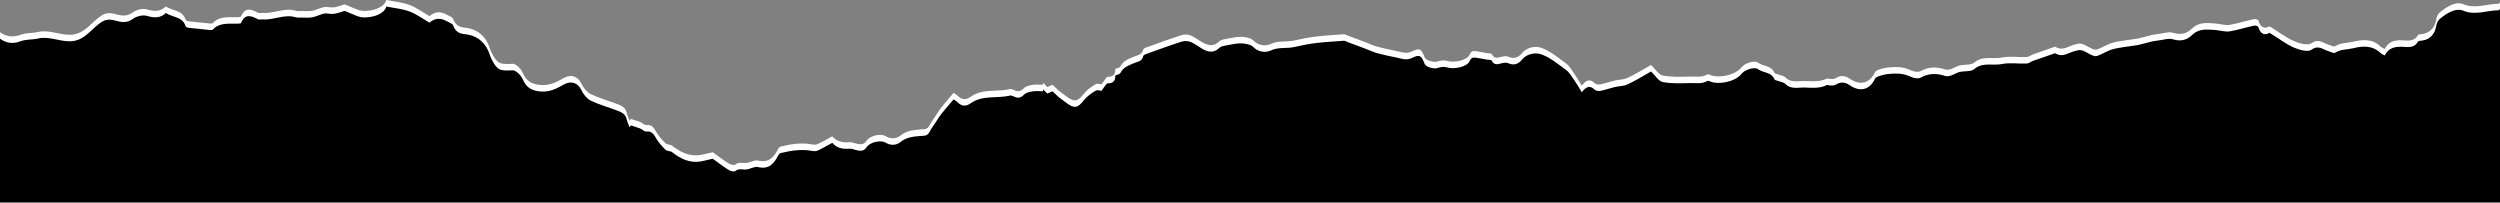
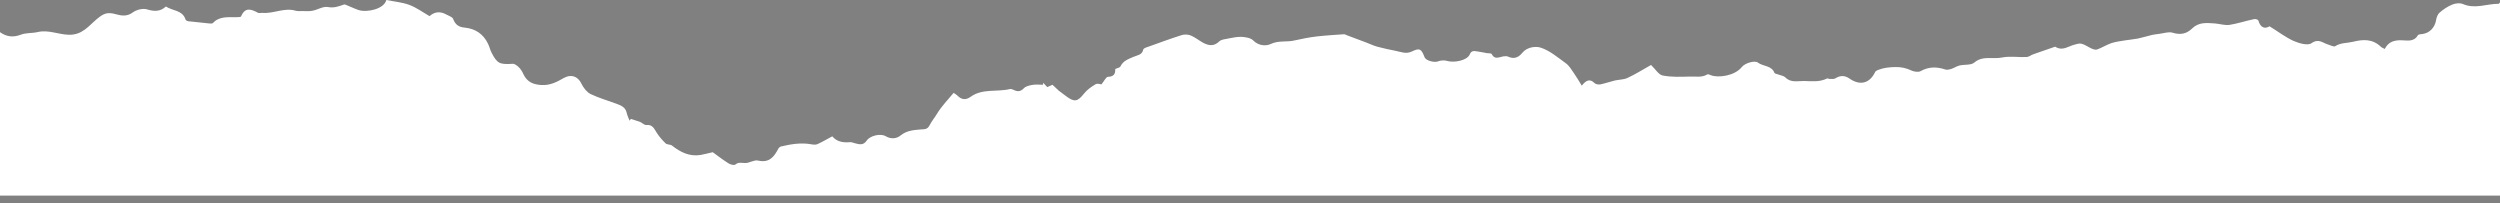
<svg xmlns="http://www.w3.org/2000/svg" width="1920" height="156" viewBox="0 0 1920 156" fill="none">
  <rect x="0" y="0" width="1920" height="156" fill="#808080" stroke="none" />
  <path d="M1920 1.8V150.2H0V24.7C5 28.3 10.1 28.9 16.1 26.6C20.1 25.1 24.8 25.6 29.1 24.6C37.2 22.7 44.8 26.5 52.8 26.7C63.1 27 68.1 19.9 74.3 14.7C79.6 10.3 82.3 9 89.3 11C93.3 12.1 97.6 12.8 101.9 9.6C104.7 7.5 109.7 6.2 112.9 7.2C118.5 8.9 123.1 9 127.4 5C132.5 8.4 140.2 7.7 142.5 15C142.7 15.6 143.8 16.2 144.5 16.3C149.9 16.9 155.3 17.5 160.6 18C161.6 18.1 163 18.2 163.5 17.7C168.5 12.3 175.2 13.3 181.5 13.2C182.8 13.2 185 13.2 185.2 12.5C188.3 5.2 193 7.1 198.1 9.8C199 10.3 200.4 9.8 201.6 9.9C210.1 10.6 218.3 5.7 226.9 8.2C228.6 8.7 230.5 8.5 232.4 8.5C235 8.5 237.7 8.8 240.2 8.2C244.2 7.4 248.2 4.7 251.8 5.4C256.5 6.3 260.1 4.9 264.1 3.5C264.5 3.3 265.1 3.5 265.6 3.7C268.9 5 272.1 6.6 275.4 7.7C281.7 9.8 295 7 296.7 0C302.6 1.2 308.7 1.7 314.2 3.7C319.7 5.7 324.5 9.3 329.9 12.4C333.5 9.1 338 8.4 342.9 11.2C344.7 12.2 347.4 13 348 14.5C349.6 18.9 352.3 20.8 356.8 21.2C365.1 22 371.2 26.1 374.8 33.6C375.9 35.8 376.4 38.3 377.5 40.4C381.9 48.9 383.7 49.6 393.7 49C395.3 48.9 397.3 50.5 398.6 51.8C400.1 53.3 401.2 55.2 402.1 57.2C404.9 63 409.5 64.9 415.8 65.3C422.4 65.7 427.6 63 432.8 60C438.5 56.7 443.8 58.5 446.5 64.2C448 67.3 450.6 70.7 453.5 72.2C460.2 75.4 467.4 77.4 474.3 80C477.4 81.2 480.3 82.6 481.2 86.3C481.7 88.5 482.7 90.6 483.5 92.7C483.8 92.2 484.2 91.7 484.5 91.3C486.9 92.1 489.3 92.8 491.7 93.7C493.3 94.4 495 96.2 496.4 96C501.2 95.5 502.4 98.9 504.4 102C506.3 105 508.7 107.7 511.2 110.1C512.3 111.2 514.8 110.8 516.1 111.8C522.6 116.9 529.5 120.4 538.1 119C540.8 118.5 543.4 117.8 547.4 116.9C550.5 119.1 554.8 122.5 559.4 125.4C560.9 126.4 563.8 127.1 564.7 126.4C567.2 124.3 569.4 125.2 572.1 125.2C575.4 125.4 579.1 122.6 582.1 123.3C590.7 125.3 594.4 120.6 597.7 114.3C598.1 113.5 599 112.7 599.8 112.5C607.4 110.7 615.1 109.4 623 110.8C624.5 111.1 626.4 111.3 627.8 110.7C631.6 109 635.2 106.8 639.2 104.7C642.5 108.7 647.2 109.7 652.7 109.2C654 109 655.5 109.8 656.9 110.1C660.2 111 663.2 111.6 665.6 108C668.2 104.1 676.4 102.3 680.2 104.6C684.3 107 688.5 106.6 691.7 104C696.4 100.2 701.7 99.9 707.2 99.4C710 99.2 712.2 99.6 714 96.1C715.5 93.1 717.8 90.4 719.6 87.4C723.1 81.6 728 76.6 732.4 71.3C733.9 72.4 734.7 72.8 735.2 73.3C738.4 76.7 741.8 77 745.5 74.3C754.6 67.8 765.7 70.8 775.6 68.4C776.4 68.2 777.6 68.6 778.4 69C781.4 70.5 783.7 70.5 786.3 67.8C787.8 66.2 790.6 65.6 792.9 65.2C795.5 64.7 798.3 65.1 801 65.1C801.1 64.6 801.2 64.1 801.2 63.6C802.2 64.6 803.2 65.7 804.3 66.9C805.8 66.2 807 65.7 808.3 65.1C810.1 66.7 811.5 68.2 813.1 69.6C814.9 71.1 816.9 72.3 818.7 73.8C825.2 78.7 827.6 78.1 832.6 71.8C834.9 68.9 838.2 66.6 841.4 64.7C842.9 63.8 845.4 64.8 845.9 64.8C848.1 62.1 849.5 59 850.9 59C855.5 58.9 856.7 56.6 856.5 53C858.1 52.2 860.1 52 860.5 51C862.6 46.7 866.5 45.4 870.4 43.7C873.3 42.4 877.2 42.3 878 38.1C878.2 37.2 880 36.5 881.3 36.1C890 33 898.6 29.8 907.4 27C909.5 26.3 912.4 26.4 914.4 27.2C917.8 28.6 920.7 31 923.9 32.8C928.2 35.1 932.3 35.8 936.4 31.8C937.9 30.3 940.9 30.1 943.2 29.6C946.7 28.9 950.2 28.2 953.6 28.3C956.6 28.5 960.5 29.1 962.4 31C966.6 35.3 972.3 35.5 975.9 33.8C982 30.9 988.1 32.5 994 31.1C999.7 29.8 1005.4 28.7 1011.2 28C1018.2 27.2 1025.2 26.8 1032.2 26.3C1033 26.3 1033.7 26.8 1034.5 27.1C1039.5 29 1044.5 30.8 1049.4 32.7C1052.2 33.8 1055 35.1 1057.9 35.9C1062.6 37.1 1067.3 38.2 1072.1 39.1C1076.1 39.9 1079.9 41.7 1084.4 39.5C1090.4 36.6 1091.6 37.6 1094.1 44C1095.1 46.6 1101.5 48.2 1104.2 47.2C1106.2 46.4 1109 46.1 1111 46.7C1116.7 48.5 1126.8 46.4 1128.7 41.9C1130.2 38.3 1132.4 39.3 1134.7 39.5C1137.1 39.8 1139.5 40.4 1141.9 40.8C1143.2 41 1145.2 40.8 1145.6 41.5C1147.9 46.1 1151.4 43.8 1154.5 43.3C1155.7 43.2 1157 43 1158 43.4C1162.6 45.6 1166.1 44.3 1169.1 40.6C1172.9 35.9 1179.7 35.4 1183.3 36.6C1190.3 38.9 1196.5 44.2 1202.7 48.7C1205.1 50.4 1206.7 53.3 1208.5 55.8C1210.7 58.9 1212.6 62.2 1214.8 65.8C1218.2 61.5 1221 60.3 1224.6 63.8C1225.5 64.7 1227.7 65.1 1229.1 64.8C1232.9 64 1236.6 62.7 1240.3 61.8C1243.5 61.1 1247 61.2 1249.8 59.9C1256.1 57 1261.9 53.3 1268 49.9C1271.3 53 1273.8 57.4 1277 58C1283.7 59.3 1290.8 59 1297.7 58.8C1302.2 58.6 1307 59.8 1311.3 57.1C1311.8 56.8 1313.1 57.5 1314.1 57.8C1319.4 59.9 1332.2 58.4 1337.7 51.5C1340.1 48.4 1347.7 46.2 1350.1 48.1C1354.1 51.1 1360.6 50.2 1362.8 56C1363.1 56.6 1364.5 56.8 1365.4 57.1C1367.4 57.9 1369.8 58.1 1371.2 59.5C1375.5 63.8 1380.9 62.1 1385.7 62.2C1391.5 62.4 1397.5 63.1 1403.1 60.3C1403.6 60 1404.4 60.6 1405 60.6C1406.5 60.6 1408.4 60.9 1409.5 60.2C1413.3 57.8 1416.8 57.8 1420.5 60.4C1428.6 66 1436 64 1440.1 55.3C1440.4 54.6 1441.5 54.1 1442.4 53.7C1446.7 52 1450.9 51.6 1455.6 51.5C1460.4 51.4 1464 52.3 1468.1 54.2C1470.1 55.1 1473.4 55.6 1475.1 54.6C1481.4 51.1 1487.5 51.2 1494.1 53.4C1495.4 53.8 1497.1 53.4 1498.4 53C1500.6 52.3 1502.6 50.9 1504.9 50.3C1508.7 49.4 1513.7 50.2 1516.2 48.1C1522.7 42.5 1530.4 45.6 1537.4 44.2C1543.5 42.9 1550.2 44.1 1556.5 43.8C1558.2 43.7 1559.8 42.3 1561.5 41.7C1567.1 39.7 1572.6 37.8 1578.2 35.9C1578.5 35.8 1579.1 36.3 1579.5 36.5C1584.4 38.9 1588.5 35.6 1592.8 34.4C1594.7 33.9 1597 33.1 1598.7 33.6C1601.4 34.3 1603.8 36.2 1606.4 37.3C1607.7 37.9 1609.4 38.4 1610.6 38C1614.4 36.6 1617.8 34.4 1621.6 33.1C1625 32 1628.6 31.6 1632.1 31C1635.4 30.5 1638.7 30.2 1641.9 29.6C1645.6 28.8 1649.2 27.7 1652.9 26.8C1654.7 26.4 1656.5 26.3 1658.2 26C1661.7 25.6 1665.5 24.2 1668.5 25.1C1674.4 27 1679.4 26 1683.5 21.9C1688.7 16.8 1694.8 17.6 1701 18C1704.8 18.3 1708.6 19.6 1712.3 19.1C1718.6 18.1 1724.8 16 1731.1 14.7C1732.2 14.4 1734.2 15.1 1734.4 15.7C1736.1 21.6 1739.6 22.3 1743 20.2C1749.7 24.3 1755.2 28.6 1761.4 31.4C1765.7 33.3 1772.4 35.2 1775.2 33.2C1780.7 29.3 1783.8 33 1788 34.2C1789.8 34.7 1792.4 36.2 1793.4 35.5C1797.7 32.7 1802.5 33.2 1807 32.1C1815 30.1 1822.2 29.8 1828.6 36C1829.4 36.7 1830.5 37 1831.5 37.6C1834.2 32.2 1838.5 30.9 1843.8 30.9C1848.4 30.9 1853.7 32.6 1856.9 27.1C1857.4 26.3 1859.3 26.3 1860.6 26.1C1866.1 25.3 1870 21 1870.9 15.5C1871.2 13.4 1872.2 10.8 1873.7 9.6C1876.6 7.1 1879.9 4.9 1883.4 3.5C1885.8 2.5 1889.2 2.1 1891.5 3.1C1900.9 7.2 1910 2.8 1919.2 2.9C1919 3.1 1919.5 2.3 1920 1.8Z" fill="white" />
-   <path d="M1920 6.8V155.2H0V29.7C5 33.3 10.1 33.9 16.1 31.6C20.1 30.1 24.8 30.6 29.1 29.6C37.2 27.7 44.8 31.5 52.8 31.7C63.1 32 68.1 24.9 74.3 19.7C79.6 15.3 82.3 14 89.3 16C93.3 17.1 97.6 17.8 101.9 14.6C104.7 12.5 109.7 11.2 112.9 12.2C118.5 13.9 123.1 14 127.4 10C132.5 13.4 140.2 12.7 142.5 20C142.7 20.6 143.8 21.2 144.5 21.3C149.9 21.9 155.3 22.5 160.6 23C161.6 23.1 163 23.2 163.5 22.7C168.5 17.3 175.2 18.3 181.5 18.2C182.8 18.2 185 18.2 185.2 17.5C188.3 10.2 193 12.1 198.1 14.8C199 15.3 200.4 14.8 201.6 14.9C210.1 15.6 218.3 10.7 226.9 13.2C228.6 13.7 230.5 13.5 232.4 13.5C235 13.5 237.7 13.8 240.2 13.2C244.2 12.4 248.2 9.7 251.8 10.4C256.5 11.3 260.1 9.9 264.1 8.5C264.5 8.3 265.1 8.5 265.6 8.7C268.9 10 272.1 11.6 275.4 12.7C281.7 14.8 295 12 296.7 5C302.6 6.2 308.7 6.7 314.2 8.7C319.7 10.7 324.5 14.3 329.9 17.4C333.5 14.1 338 13.4 342.9 16.2C344.7 17.2 347.4 18 348 19.5C349.6 23.9 352.3 25.8 356.8 26.2C365.1 27 371.2 31.1 374.8 38.6C375.9 40.8 376.4 43.3 377.5 45.4C381.9 53.9 383.7 54.6 393.7 54C395.3 53.9 397.3 55.5 398.6 56.8C400.1 58.3 401.2 60.2 402.1 62.2C404.9 68 409.5 69.9 415.8 70.3C422.4 70.7 427.6 68 432.8 65C438.5 61.7 443.8 63.5 446.5 69.2C448 72.3 450.6 75.7 453.5 77.2C460.2 80.4 467.4 82.4 474.3 85C477.4 86.2 480.3 87.6 481.2 91.3C481.7 93.5 482.7 95.6 483.5 97.7C483.8 97.2 484.2 96.7 484.5 96.3C486.9 97.1 489.3 97.8 491.7 98.7C493.3 99.4 495 101.2 496.4 101C501.2 100.5 502.4 103.9 504.4 107C506.3 110 508.7 112.7 511.2 115.1C512.3 116.2 514.8 115.8 516.1 116.8C522.6 121.9 529.5 125.4 538.1 124C540.8 123.5 543.4 122.8 547.4 121.9C550.5 124.1 554.8 127.5 559.4 130.4C560.9 131.4 563.8 132.1 564.7 131.4C567.2 129.3 569.4 130.2 572.1 130.2C575.4 130.4 579.1 127.6 582.1 128.3C590.7 130.3 594.4 125.6 597.7 119.3C598.1 118.5 599 117.7 599.8 117.5C607.4 115.7 615.1 114.4 623 115.8C624.5 116.1 626.4 116.3 627.8 115.7C631.6 114 635.2 111.8 639.2 109.7C642.5 113.7 647.2 114.7 652.7 114.2C654 114 655.5 114.8 656.9 115.1C660.2 116 663.2 116.6 665.6 113C668.2 109.1 676.4 107.3 680.2 109.6C684.3 112 688.5 111.6 691.7 109C696.4 105.2 701.7 104.9 707.2 104.4C710 104.2 712.2 104.6 714 101.1C715.5 98.1 717.8 95.4 719.6 92.4C723.1 86.6 728 81.6 732.4 76.3C733.9 77.4 734.7 77.8 735.2 78.3C738.4 81.7 741.8 82 745.5 79.3C754.6 72.8 765.7 75.8 775.6 73.4C776.4 73.2 777.6 73.6 778.4 74C781.4 75.5 783.7 75.5 786.3 72.8C787.8 71.2 790.6 70.6 792.9 70.2C795.5 69.7 798.3 70.1 801 70.1C801.1 69.6 801.2 69.1 801.2 68.6C802.2 69.6 803.2 70.7 804.3 71.9C805.8 71.2 807 70.7 808.3 70.1C810.1 71.7 811.5 73.2 813.1 74.6C814.9 76.1 816.9 77.3 818.7 78.8C825.2 83.7 827.6 83.1 832.6 76.8C834.9 73.9 838.2 71.6 841.4 69.7C842.9 68.8 845.4 69.8 845.9 69.8C848.1 67.1 849.5 64 850.9 64C855.5 63.9 856.7 61.6 856.5 58C858.1 57.2 860.1 57 860.5 56C862.6 51.7 866.5 50.4 870.4 48.7C873.3 47.4 877.2 47.3 878 43.1C878.2 42.2 880 41.5 881.3 41.1C890 38 898.6 34.8 907.4 32C909.5 31.3 912.4 31.4 914.4 32.2C917.8 33.6 920.7 36 923.9 37.8C928.2 40.1 932.3 40.8 936.4 36.8C937.9 35.3 940.9 35.1 943.2 34.6C946.7 33.9 950.2 33.2 953.6 33.3C956.6 33.5 960.5 34.1 962.4 36C966.6 40.3 972.3 40.5 975.9 38.8C982 35.9 988.1 37.5 994 36.1C999.7 34.8 1005.4 33.7 1011.2 33C1018.2 32.2 1025.2 31.8 1032.2 31.3C1033 31.3 1033.7 31.8 1034.5 32.1C1039.5 34 1044.5 35.8 1049.4 37.7C1052.2 38.8 1055 40.1 1057.9 40.9C1062.6 42.1 1067.3 43.2 1072.1 44.1C1076.1 44.9 1079.9 46.7 1084.4 44.5C1090.4 41.6 1091.6 42.6 1094.1 49C1095.1 51.6 1101.5 53.2 1104.2 52.2C1106.2 51.4 1109 51.1 1111 51.7C1116.7 53.5 1126.8 51.4 1128.7 46.9C1130.2 43.3 1132.4 44.3 1134.7 44.5C1137.1 44.8 1139.5 45.4 1141.9 45.8C1143.2 46 1145.2 45.8 1145.6 46.5C1147.9 51.1 1151.4 48.8 1154.5 48.3C1155.7 48.2 1157 48 1158 48.4C1162.6 50.6 1166.1 49.3 1169.1 45.6C1172.9 40.9 1179.7 40.4 1183.3 41.6C1190.3 43.9 1196.5 49.2 1202.7 53.7C1205.1 55.4 1206.7 58.3 1208.5 60.8C1210.7 63.9 1212.6 67.2 1214.8 70.8C1218.2 66.5 1221 65.3 1224.6 68.8C1225.5 69.7 1227.7 70.1 1229.1 69.8C1232.9 69 1236.6 67.7 1240.3 66.8C1243.5 66.1 1247 66.2 1249.8 64.9C1256.1 62 1261.9 58.3 1268 54.9C1271.3 58 1273.8 62.4 1277 63C1283.7 64.3 1290.8 64 1297.7 63.8C1302.2 63.6 1307 64.8 1311.3 62.1C1311.8 61.8 1313.1 62.5 1314.1 62.8C1319.4 64.9 1332.2 63.4 1337.7 56.5C1340.1 53.4 1347.7 51.2 1350.1 53.1C1354.1 56.1 1360.6 55.2 1362.8 61C1363.1 61.6 1364.5 61.8 1365.4 62.1C1367.4 62.9 1369.8 63.1 1371.2 64.5C1375.5 68.8 1380.9 67.1 1385.7 67.2C1391.5 67.4 1397.5 68.1 1403.1 65.3C1403.6 65 1404.4 65.6 1405 65.6C1406.5 65.6 1408.4 65.9 1409.5 65.2C1413.3 62.8 1416.8 62.8 1420.5 65.4C1428.6 71 1436 69 1440.1 60.3C1440.4 59.6 1441.5 59.1 1442.4 58.7C1446.7 57 1450.9 56.6 1455.6 56.5C1460.4 56.4 1464 57.3 1468.1 59.2C1470.1 60.1 1473.4 60.6 1475.1 59.6C1481.4 56.1 1487.5 56.2 1494.1 58.4C1495.4 58.8 1497.1 58.4 1498.4 58C1500.6 57.3 1502.6 55.9 1504.9 55.3C1508.7 54.4 1513.7 55.2 1516.2 53.1C1522.7 47.5 1530.4 50.6 1537.4 49.2C1543.5 47.9 1550.2 49.1 1556.5 48.8C1558.2 48.7 1559.8 47.3 1561.5 46.7C1567.1 44.7 1572.6 42.8 1578.2 40.9C1578.5 40.8 1579.1 41.3 1579.5 41.5C1584.4 43.9 1588.5 40.6 1592.8 39.4C1594.7 38.9 1597 38.1 1598.7 38.6C1601.4 39.3 1603.8 41.2 1606.4 42.3C1607.7 42.9 1609.4 43.4 1610.6 43C1614.4 41.6 1617.8 39.4 1621.6 38.1C1625 37 1628.6 36.6 1632.1 36C1635.4 35.5 1638.7 35.2 1641.9 34.6C1645.6 33.8 1649.2 32.7 1652.9 31.8C1654.7 31.4 1656.5 31.3 1658.2 31C1661.7 30.6 1665.5 29.2 1668.5 30.1C1674.4 32 1679.4 31 1683.5 26.9C1688.7 21.8 1694.8 22.6 1701 23C1704.8 23.3 1708.6 24.6 1712.3 24.1C1718.6 23.1 1724.8 21 1731.1 19.7C1732.2 19.4 1734.2 20.1 1734.4 20.7C1736.1 26.6 1739.6 27.3 1743 25.2C1749.7 29.3 1755.2 33.6 1761.4 36.4C1765.7 38.3 1772.4 40.2 1775.2 38.2C1780.7 34.3 1783.8 38 1788 39.2C1789.8 39.7 1792.4 41.2 1793.4 40.5C1797.7 37.7 1802.5 38.2 1807 37.1C1815 35.1 1822.2 34.8 1828.6 41C1829.4 41.7 1830.5 42 1831.5 42.6C1834.2 37.2 1838.5 35.9 1843.8 35.9C1848.4 35.9 1853.7 37.6 1856.9 32.1C1857.4 31.3 1859.3 31.3 1860.6 31.1C1866.1 30.3 1870 26 1870.9 20.5C1871.2 18.4 1872.2 15.8 1873.7 14.6C1876.6 12.1 1879.9 9.9 1883.4 8.5C1885.8 7.5 1889.2 7.1 1891.5 8.1C1900.9 12.2 1910 7.8 1919.2 7.9C1919 8.1 1919.5 7.3 1920 6.8Z" fill="black" />
</svg>